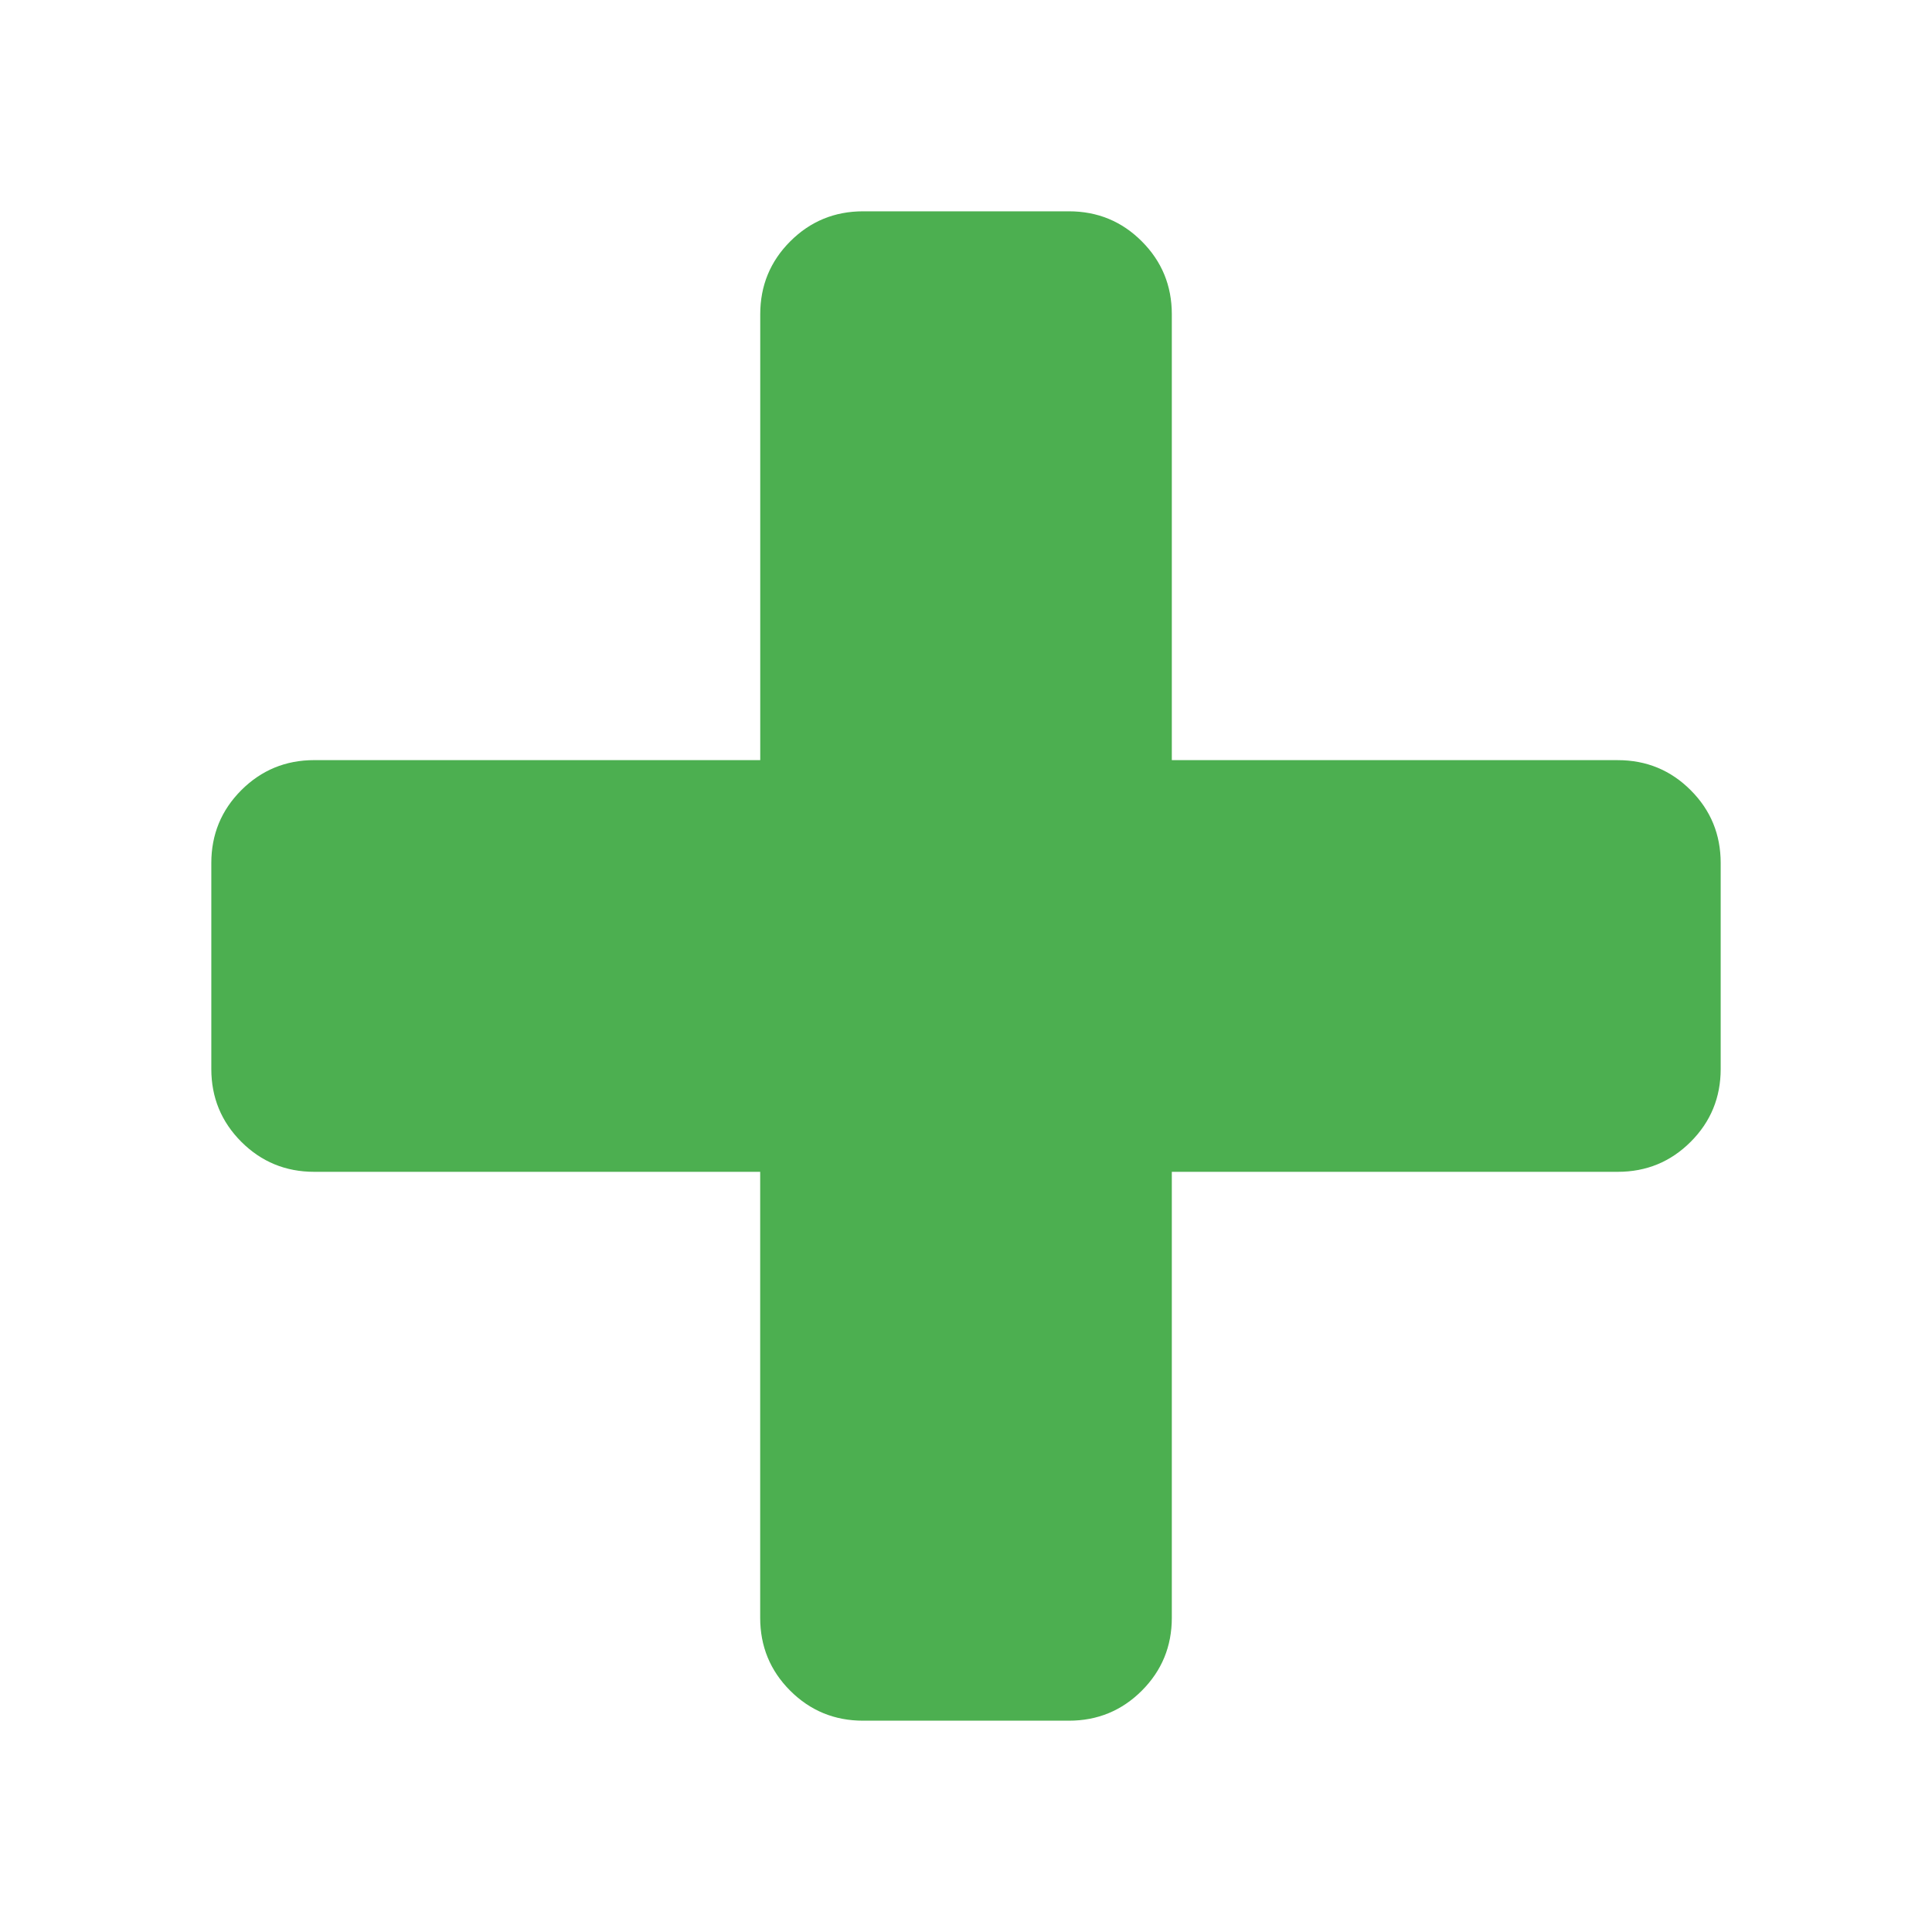
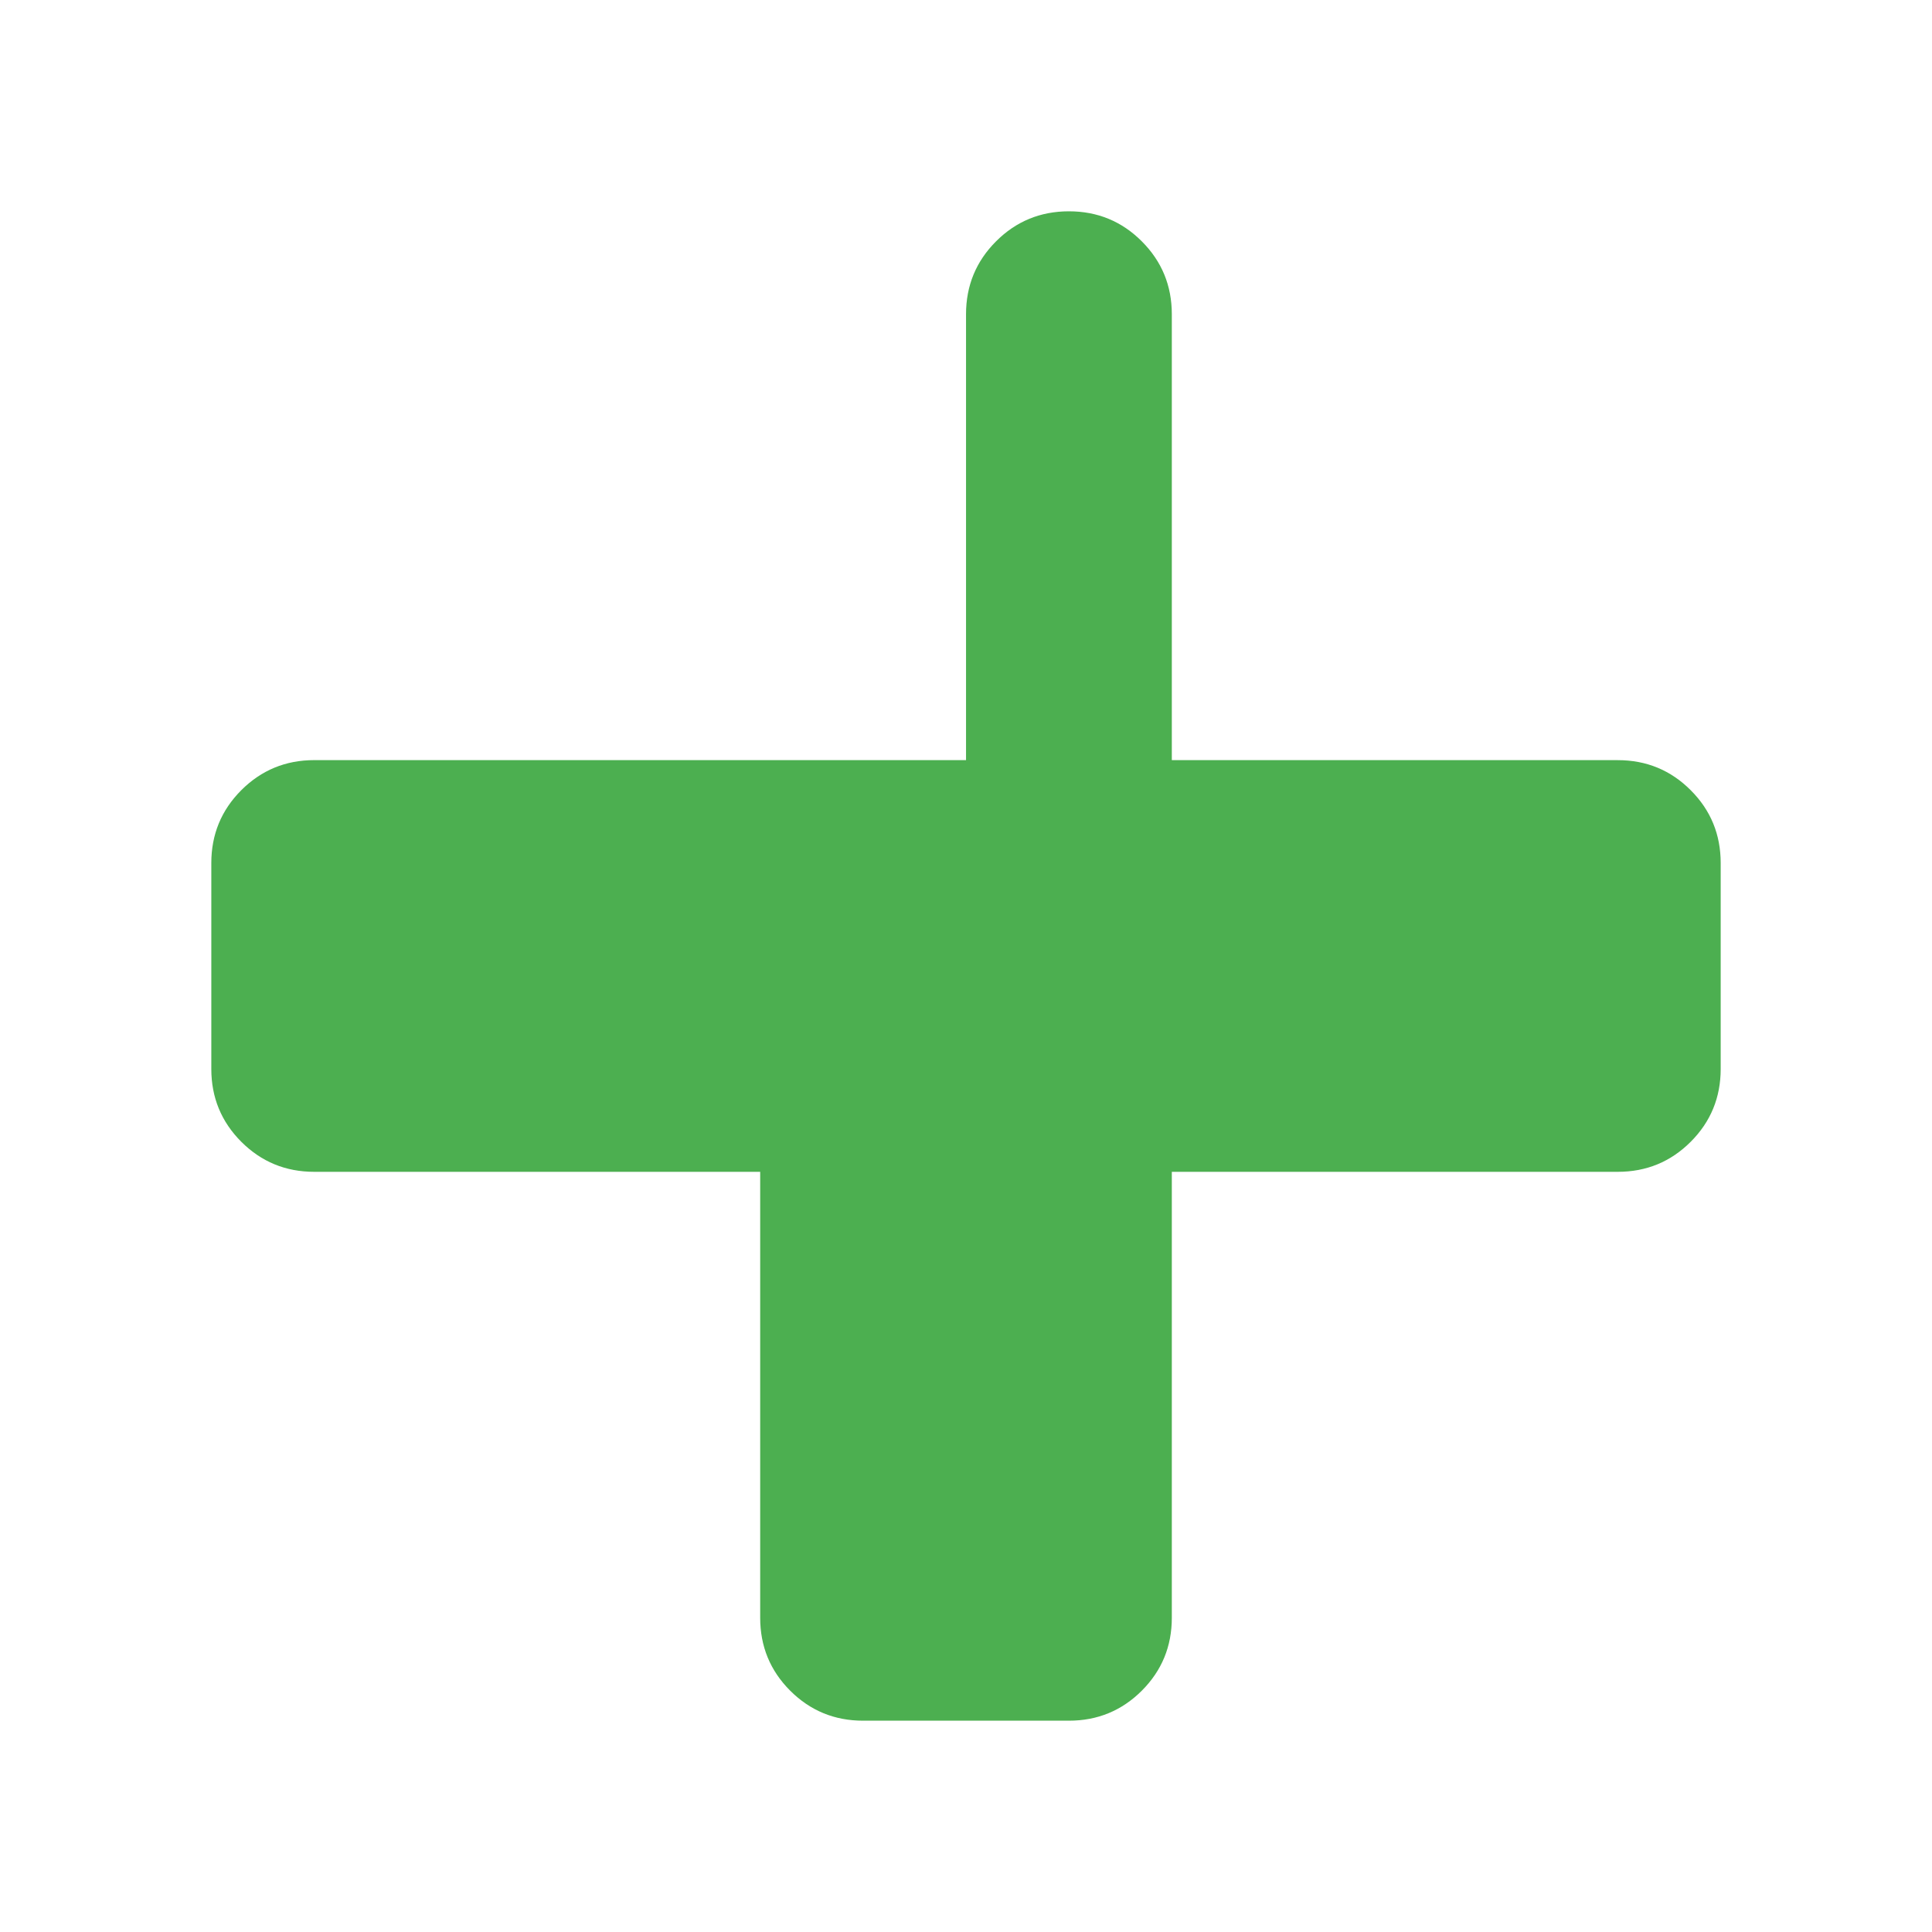
<svg xmlns="http://www.w3.org/2000/svg" height="64" viewBox="0 0 64 64" width="64">
-   <path d="M56.006 26.176c-.662-.663-1.467-.995-2.415-.995H38.818V10.41c0-.947-.331-1.752-.995-2.416C37.161 7.331 36.356 7 35.41 7h-6.817c-.947 0-1.752.332-2.414.994-.663.663-.995 1.468-.995 2.416V25.18H10.409c-.947 0-1.752.333-2.415.995C7.33 26.84 7 27.644 7 28.59v6.82c0 .946.331 1.75.994 2.414.663.662 1.467.994 2.415.994h14.773V53.59c0 .947.331 1.753.994 2.416.663.662 1.467.994 2.415.994h6.818c.948 0 1.752-.332 2.415-.994.663-.664.994-1.468.994-2.416V38.818h14.773c.948 0 1.753-.332 2.415-.994.663-.663.994-1.468.994-2.414v-6.82c0-.946-.33-1.751-.994-2.414z" fill="#4caf50" />
+   <path d="M56.006 26.176c-.662-.663-1.467-.995-2.415-.995H38.818V10.41c0-.947-.331-1.752-.995-2.416C37.161 7.331 36.356 7 35.41 7c-.947 0-1.752.332-2.414.994-.663.663-.995 1.468-.995 2.416V25.18H10.409c-.947 0-1.752.333-2.415.995C7.33 26.84 7 27.644 7 28.59v6.82c0 .946.331 1.75.994 2.414.663.662 1.467.994 2.415.994h14.773V53.59c0 .947.331 1.753.994 2.416.663.662 1.467.994 2.415.994h6.818c.948 0 1.752-.332 2.415-.994.663-.664.994-1.468.994-2.416V38.818h14.773c.948 0 1.753-.332 2.415-.994.663-.663.994-1.468.994-2.414v-6.82c0-.946-.33-1.751-.994-2.414z" fill="#4caf50" />
</svg>